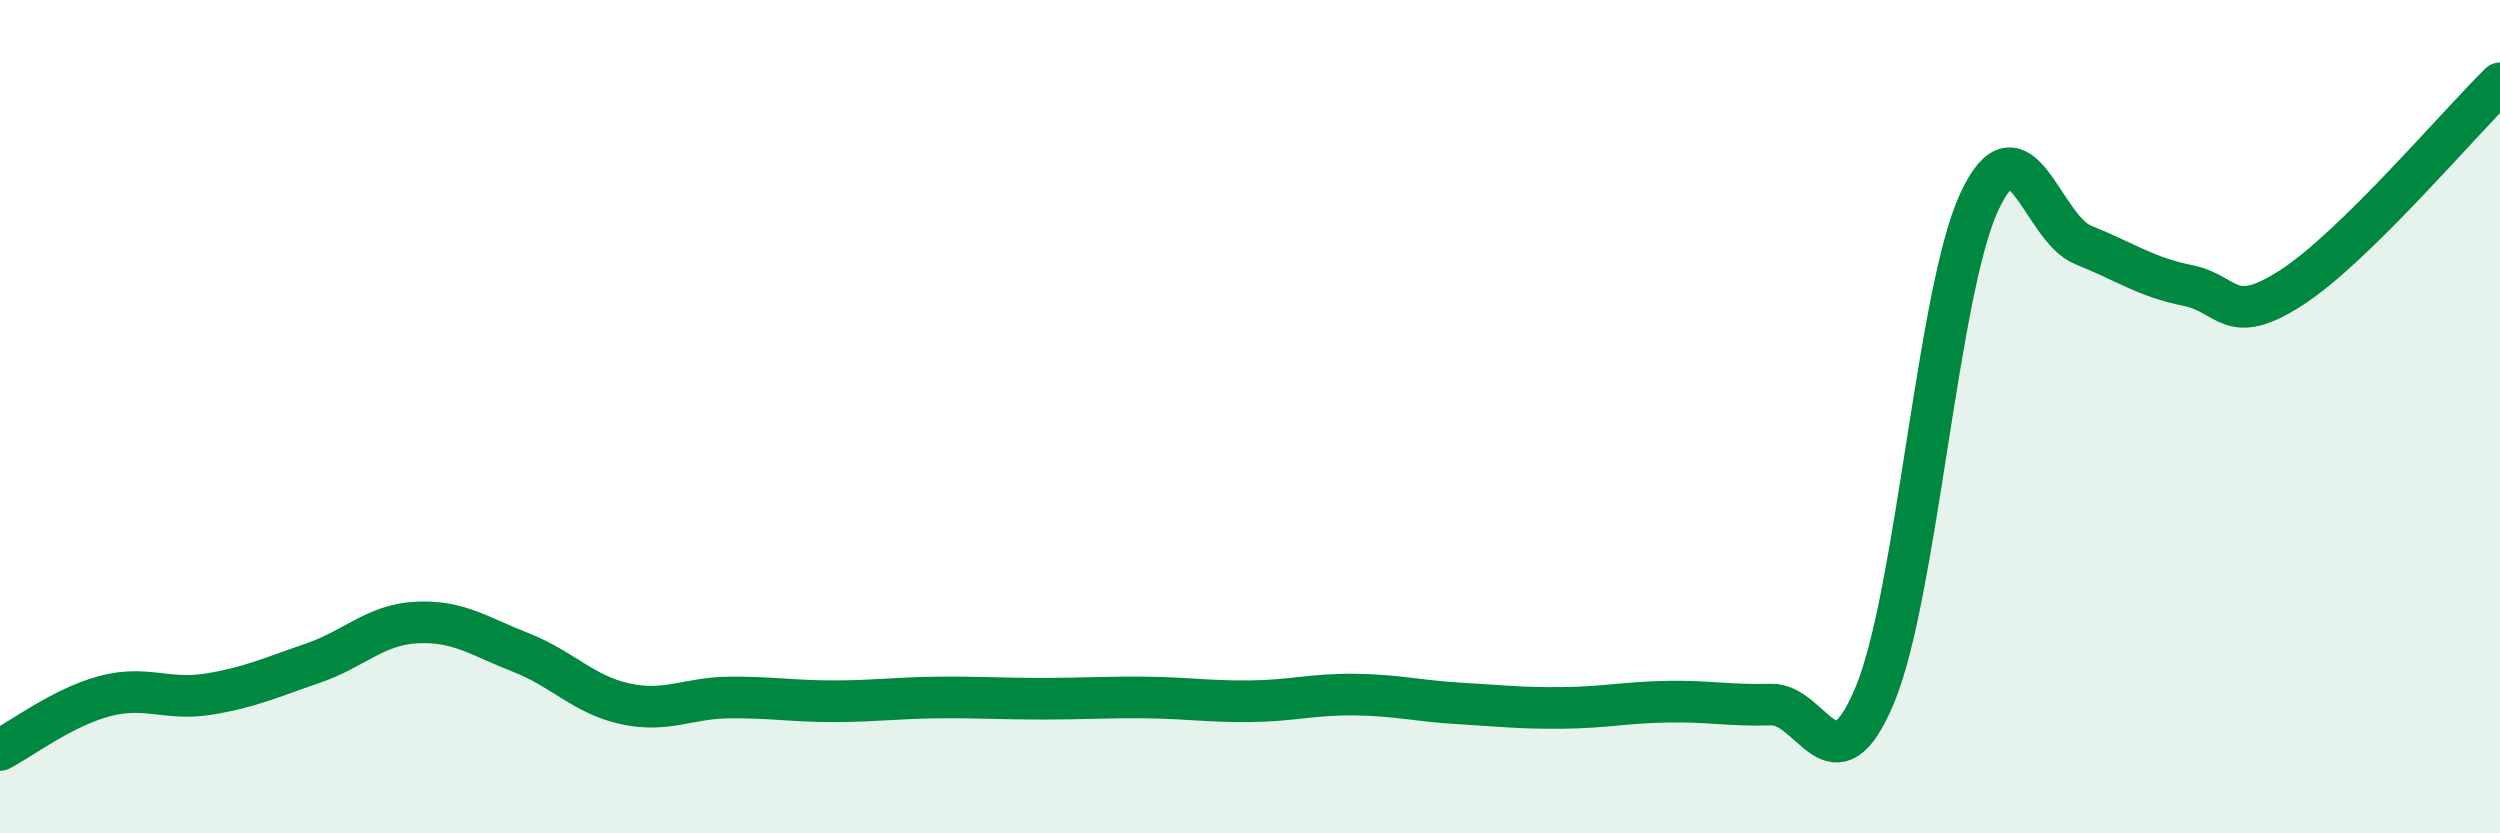
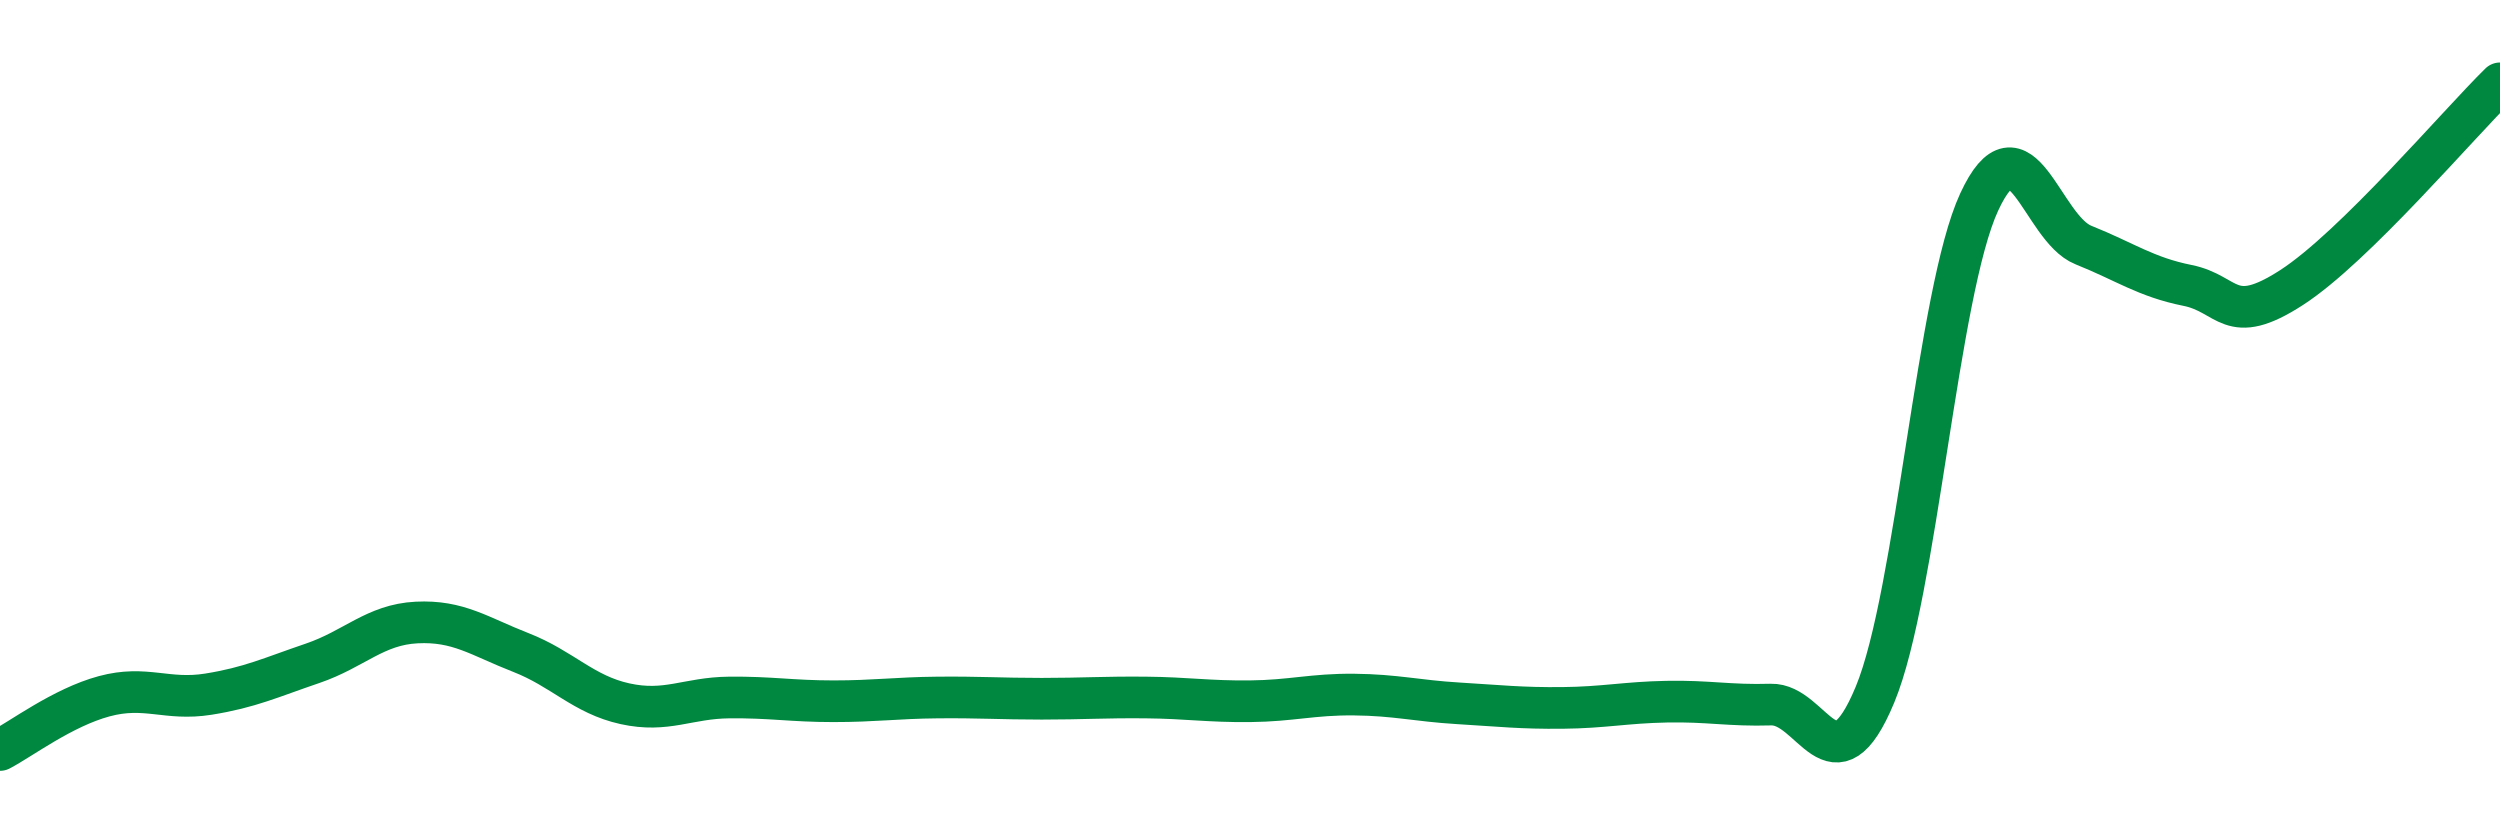
<svg xmlns="http://www.w3.org/2000/svg" width="60" height="20" viewBox="0 0 60 20">
-   <path d="M 0,18 C 0.5,17.74 1.5,16.98 2.5,16.71 C 3.5,16.44 4,16.82 5,16.66 C 6,16.5 6.5,16.26 7.5,15.92 C 8.5,15.58 9,14.99 10,14.94 C 11,14.89 11.5,15.27 12.5,15.66 C 13.5,16.05 14,16.67 15,16.89 C 16,17.11 16.5,16.75 17.5,16.74 C 18.5,16.73 19,16.83 20,16.83 C 21,16.83 21.5,16.75 22.5,16.74 C 23.5,16.73 24,16.77 25,16.77 C 26,16.77 26.5,16.73 27.5,16.74 C 28.5,16.75 29,16.84 30,16.83 C 31,16.82 31.5,16.66 32.5,16.67 C 33.5,16.68 34,16.82 35,16.88 C 36,16.94 36.5,17 37.5,16.99 C 38.5,16.98 39,16.86 40,16.84 C 41,16.82 41.5,16.94 42.5,16.91 C 43.5,16.88 44,19.08 45,16.67 C 46,14.26 46.5,7.01 47.5,4.85 C 48.5,2.69 49,5.48 50,5.88 C 51,6.28 51.5,6.65 52.5,6.85 C 53.5,7.05 53.5,7.87 55,6.9 C 56.5,5.93 59,2.98 60,2L60 20L0 20Z" fill="#008740" opacity="0.1" stroke-linecap="round" stroke-linejoin="round" />
  <path d="M 0,18 C 0.5,17.74 1.5,16.98 2.5,16.71 C 3.5,16.44 4,16.82 5,16.66 C 6,16.5 6.5,16.26 7.5,15.92 C 8.5,15.58 9,14.99 10,14.94 C 11,14.89 11.5,15.27 12.5,15.66 C 13.5,16.05 14,16.67 15,16.89 C 16,17.11 16.5,16.75 17.5,16.74 C 18.5,16.73 19,16.83 20,16.83 C 21,16.83 21.5,16.75 22.5,16.74 C 23.5,16.73 24,16.77 25,16.77 C 26,16.77 26.5,16.73 27.5,16.74 C 28.5,16.75 29,16.84 30,16.83 C 31,16.82 31.5,16.66 32.5,16.67 C 33.5,16.68 34,16.82 35,16.88 C 36,16.94 36.5,17 37.5,16.99 C 38.5,16.98 39,16.86 40,16.84 C 41,16.82 41.5,16.94 42.5,16.91 C 43.5,16.88 44,19.08 45,16.67 C 46,14.26 46.5,7.01 47.5,4.85 C 48.5,2.69 49,5.48 50,5.88 C 51,6.28 51.5,6.65 52.5,6.85 C 53.5,7.05 53.5,7.87 55,6.9 C 56.5,5.93 59,2.98 60,2" stroke="#008740" stroke-width="1" fill="none" stroke-linecap="round" stroke-linejoin="round" />
</svg>